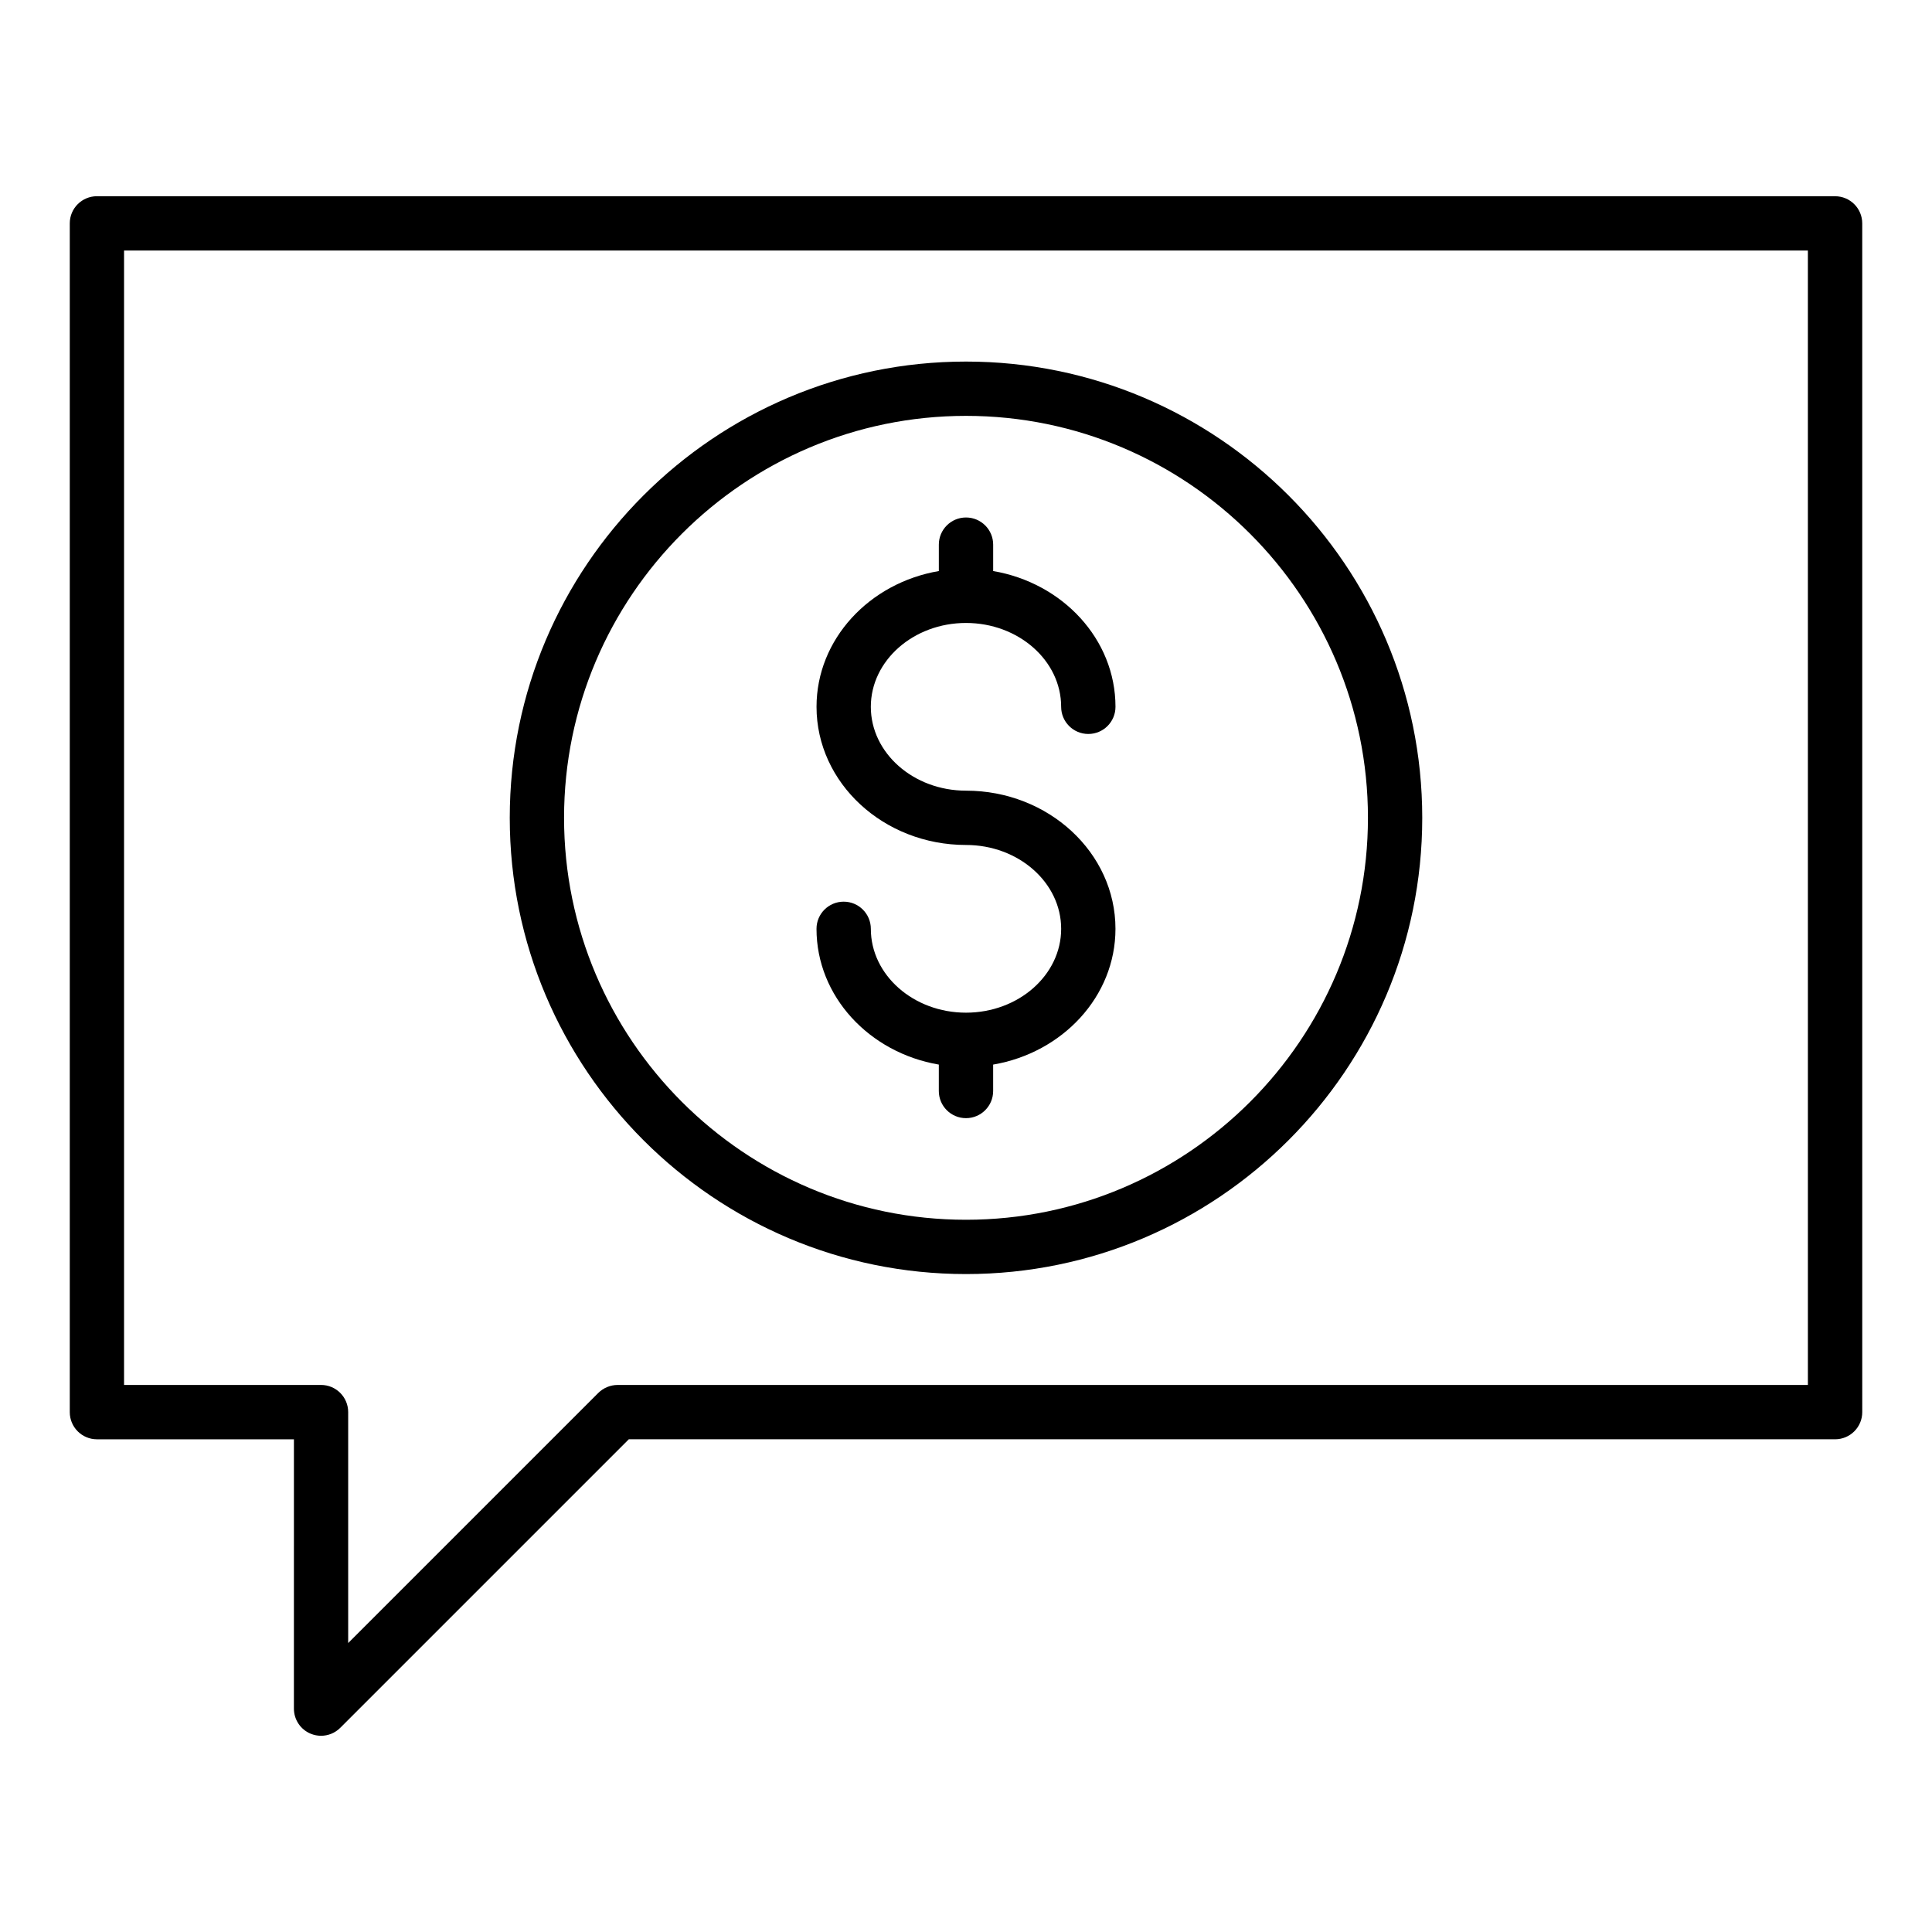
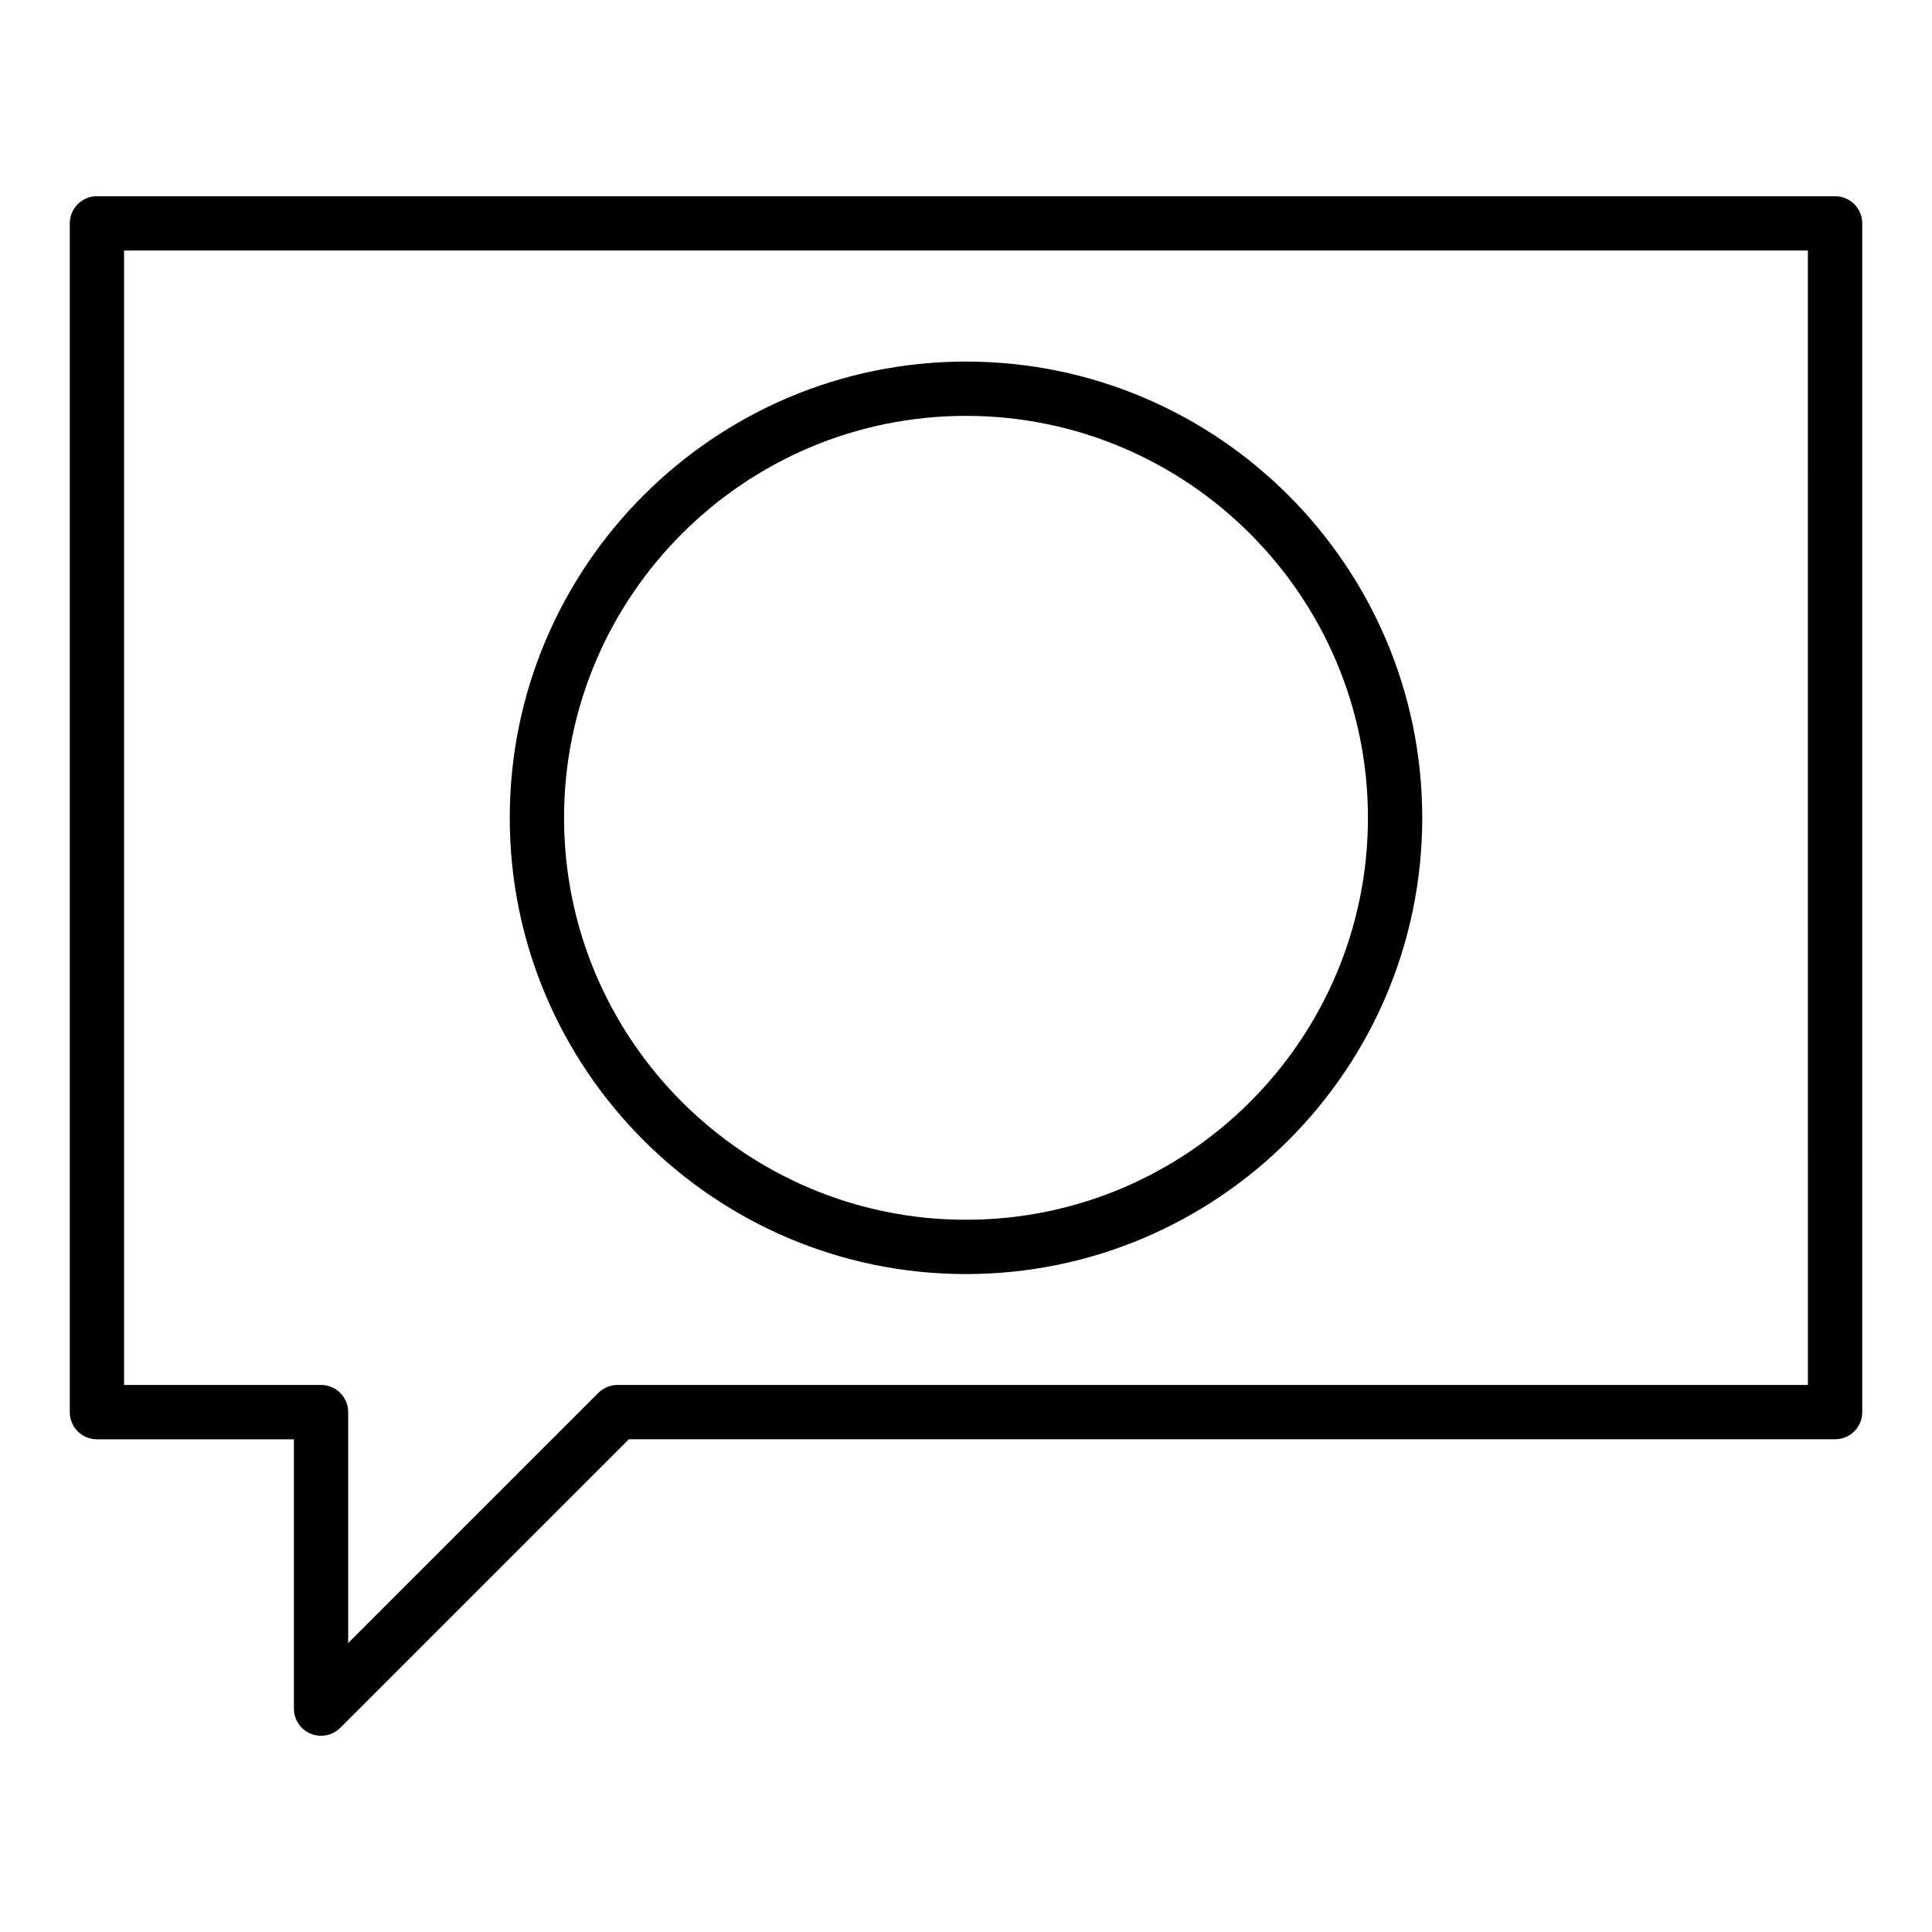
<svg xmlns="http://www.w3.org/2000/svg" fill="#000000" width="800px" height="800px" version="1.1" viewBox="144 144 512 512">
  <g>
    <path d="m630.31 196h-460.62c-3.977 0-7.199 3.219-7.199 7.199v315.03c0 3.977 3.219 7.199 7.199 7.199h52.203l-0.004 71.375c0 2.91 1.75 5.539 4.441 6.648 0.895 0.371 1.828 0.547 2.754 0.547 1.871 0 3.711-0.73 5.09-2.109l76.465-76.465h319.68c3.977 0 7.199-3.219 7.199-7.199l-0.004-315.02c0-3.981-3.219-7.199-7.195-7.199zm-7.199 315.03h-315.46c-0.938 0-1.871 0.191-2.75 0.555-0.887 0.367-1.684 0.895-2.352 1.562l-66.277 66.277v-61.199c0-3.977-3.219-7.199-7.199-7.199h-0.012c0.004 0.008 0 0.004-0.004 0.004h-52.18v-300.63h446.23z" />
-     <path d="m400 412.37c-13.902 0-25.219-9.965-25.219-22.219 0-3.977-3.219-7.199-7.199-7.199-3.977 0-7.199 3.219-7.199 7.199 0 17.914 14 32.836 32.414 35.977v6.996c0 3.977 3.219 7.199 7.199 7.199 3.977 0 7.199-3.219 7.199-7.199v-6.996c18.414-3.141 32.414-18.062 32.414-35.977 0-20.191-17.77-36.617-39.613-36.617-13.902 0-25.219-9.965-25.219-22.223 0-12.25 11.316-22.219 25.219-22.219s25.219 9.965 25.219 22.219c0 3.977 3.219 7.199 7.199 7.199 3.977 0 7.199-3.219 7.199-7.199 0-17.914-14-32.836-32.414-35.977v-6.996c0-3.977-3.219-7.199-7.199-7.199-3.977 0-7.199 3.219-7.199 7.199v6.996c-18.414 3.141-32.414 18.062-32.414 35.977 0 20.191 17.77 36.617 39.613 36.617 13.902 0 25.219 9.965 25.219 22.223 0 12.254-11.316 22.219-25.219 22.219z" />
    <path d="m400 481.64c66.672 0 120.91-54.238 120.91-120.91-0.004-66.676-54.242-120.91-120.91-120.91s-120.91 54.238-120.91 120.91c0 66.672 54.238 120.91 120.91 120.91zm0-227.43c58.73 0 106.52 47.789 106.52 106.52-0.004 58.73-47.789 106.52-106.52 106.52s-106.52-47.789-106.52-106.52 47.789-106.52 106.52-106.52z" />
  </g>
</svg>